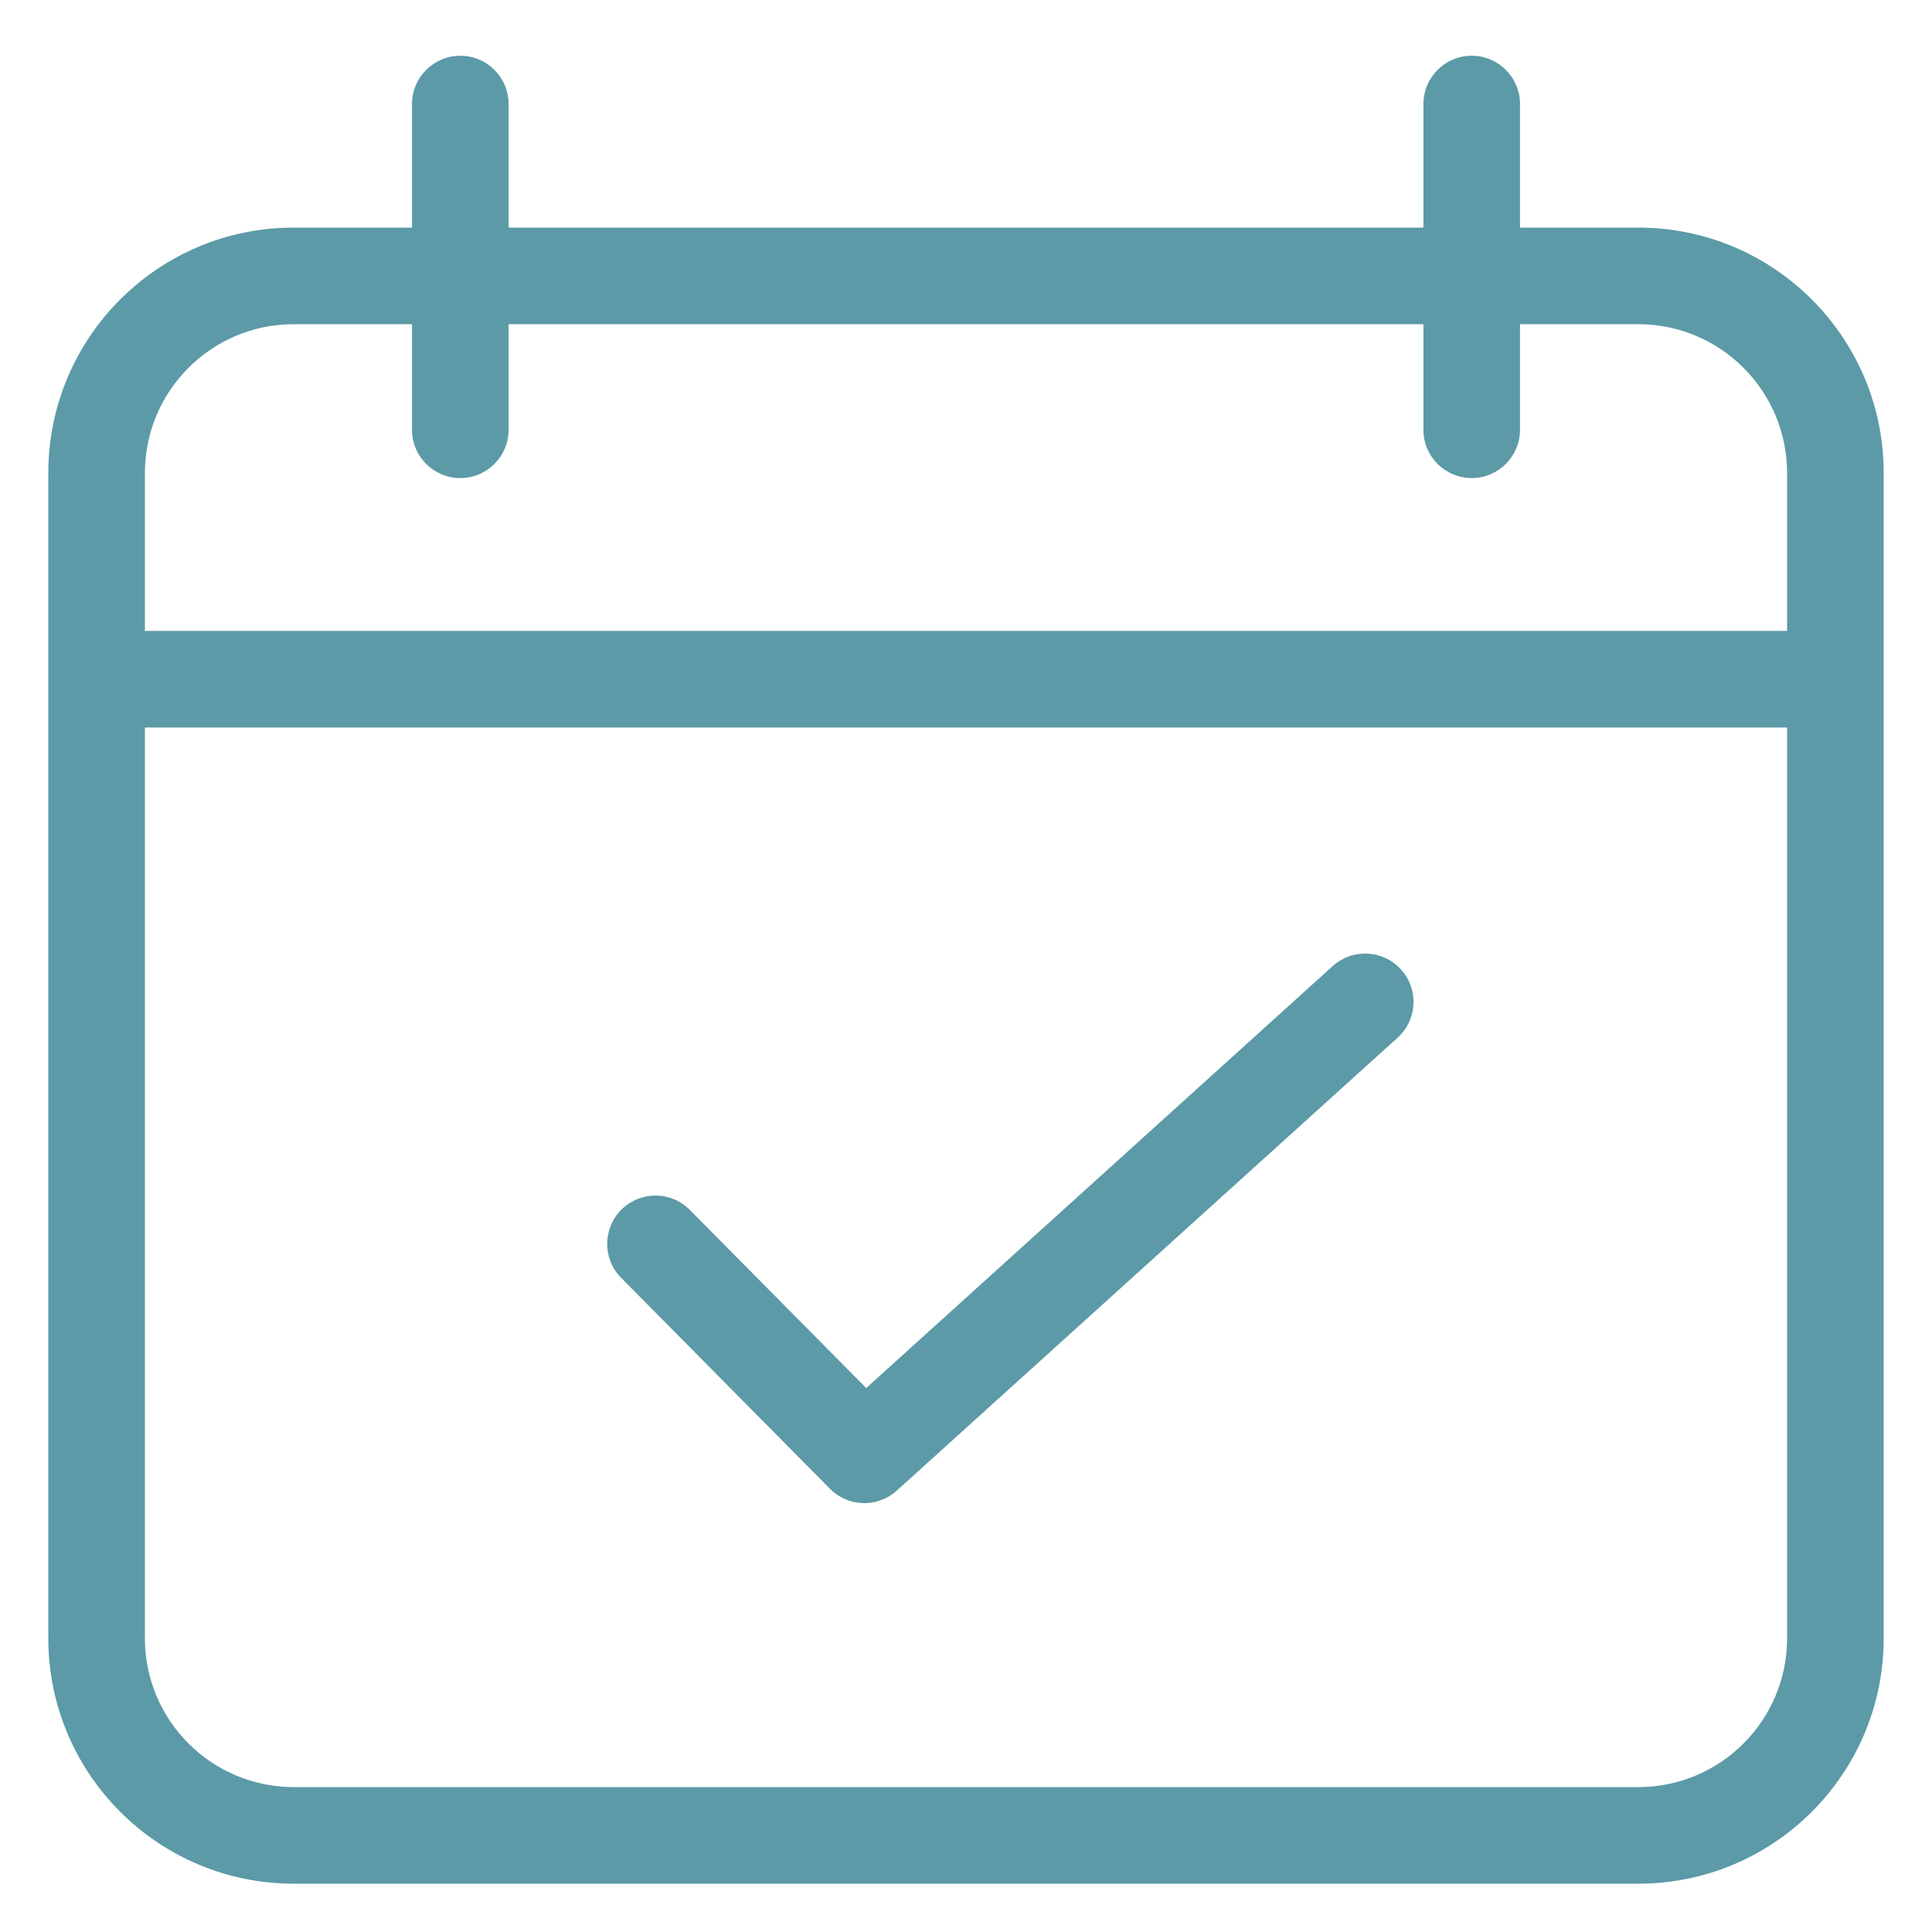
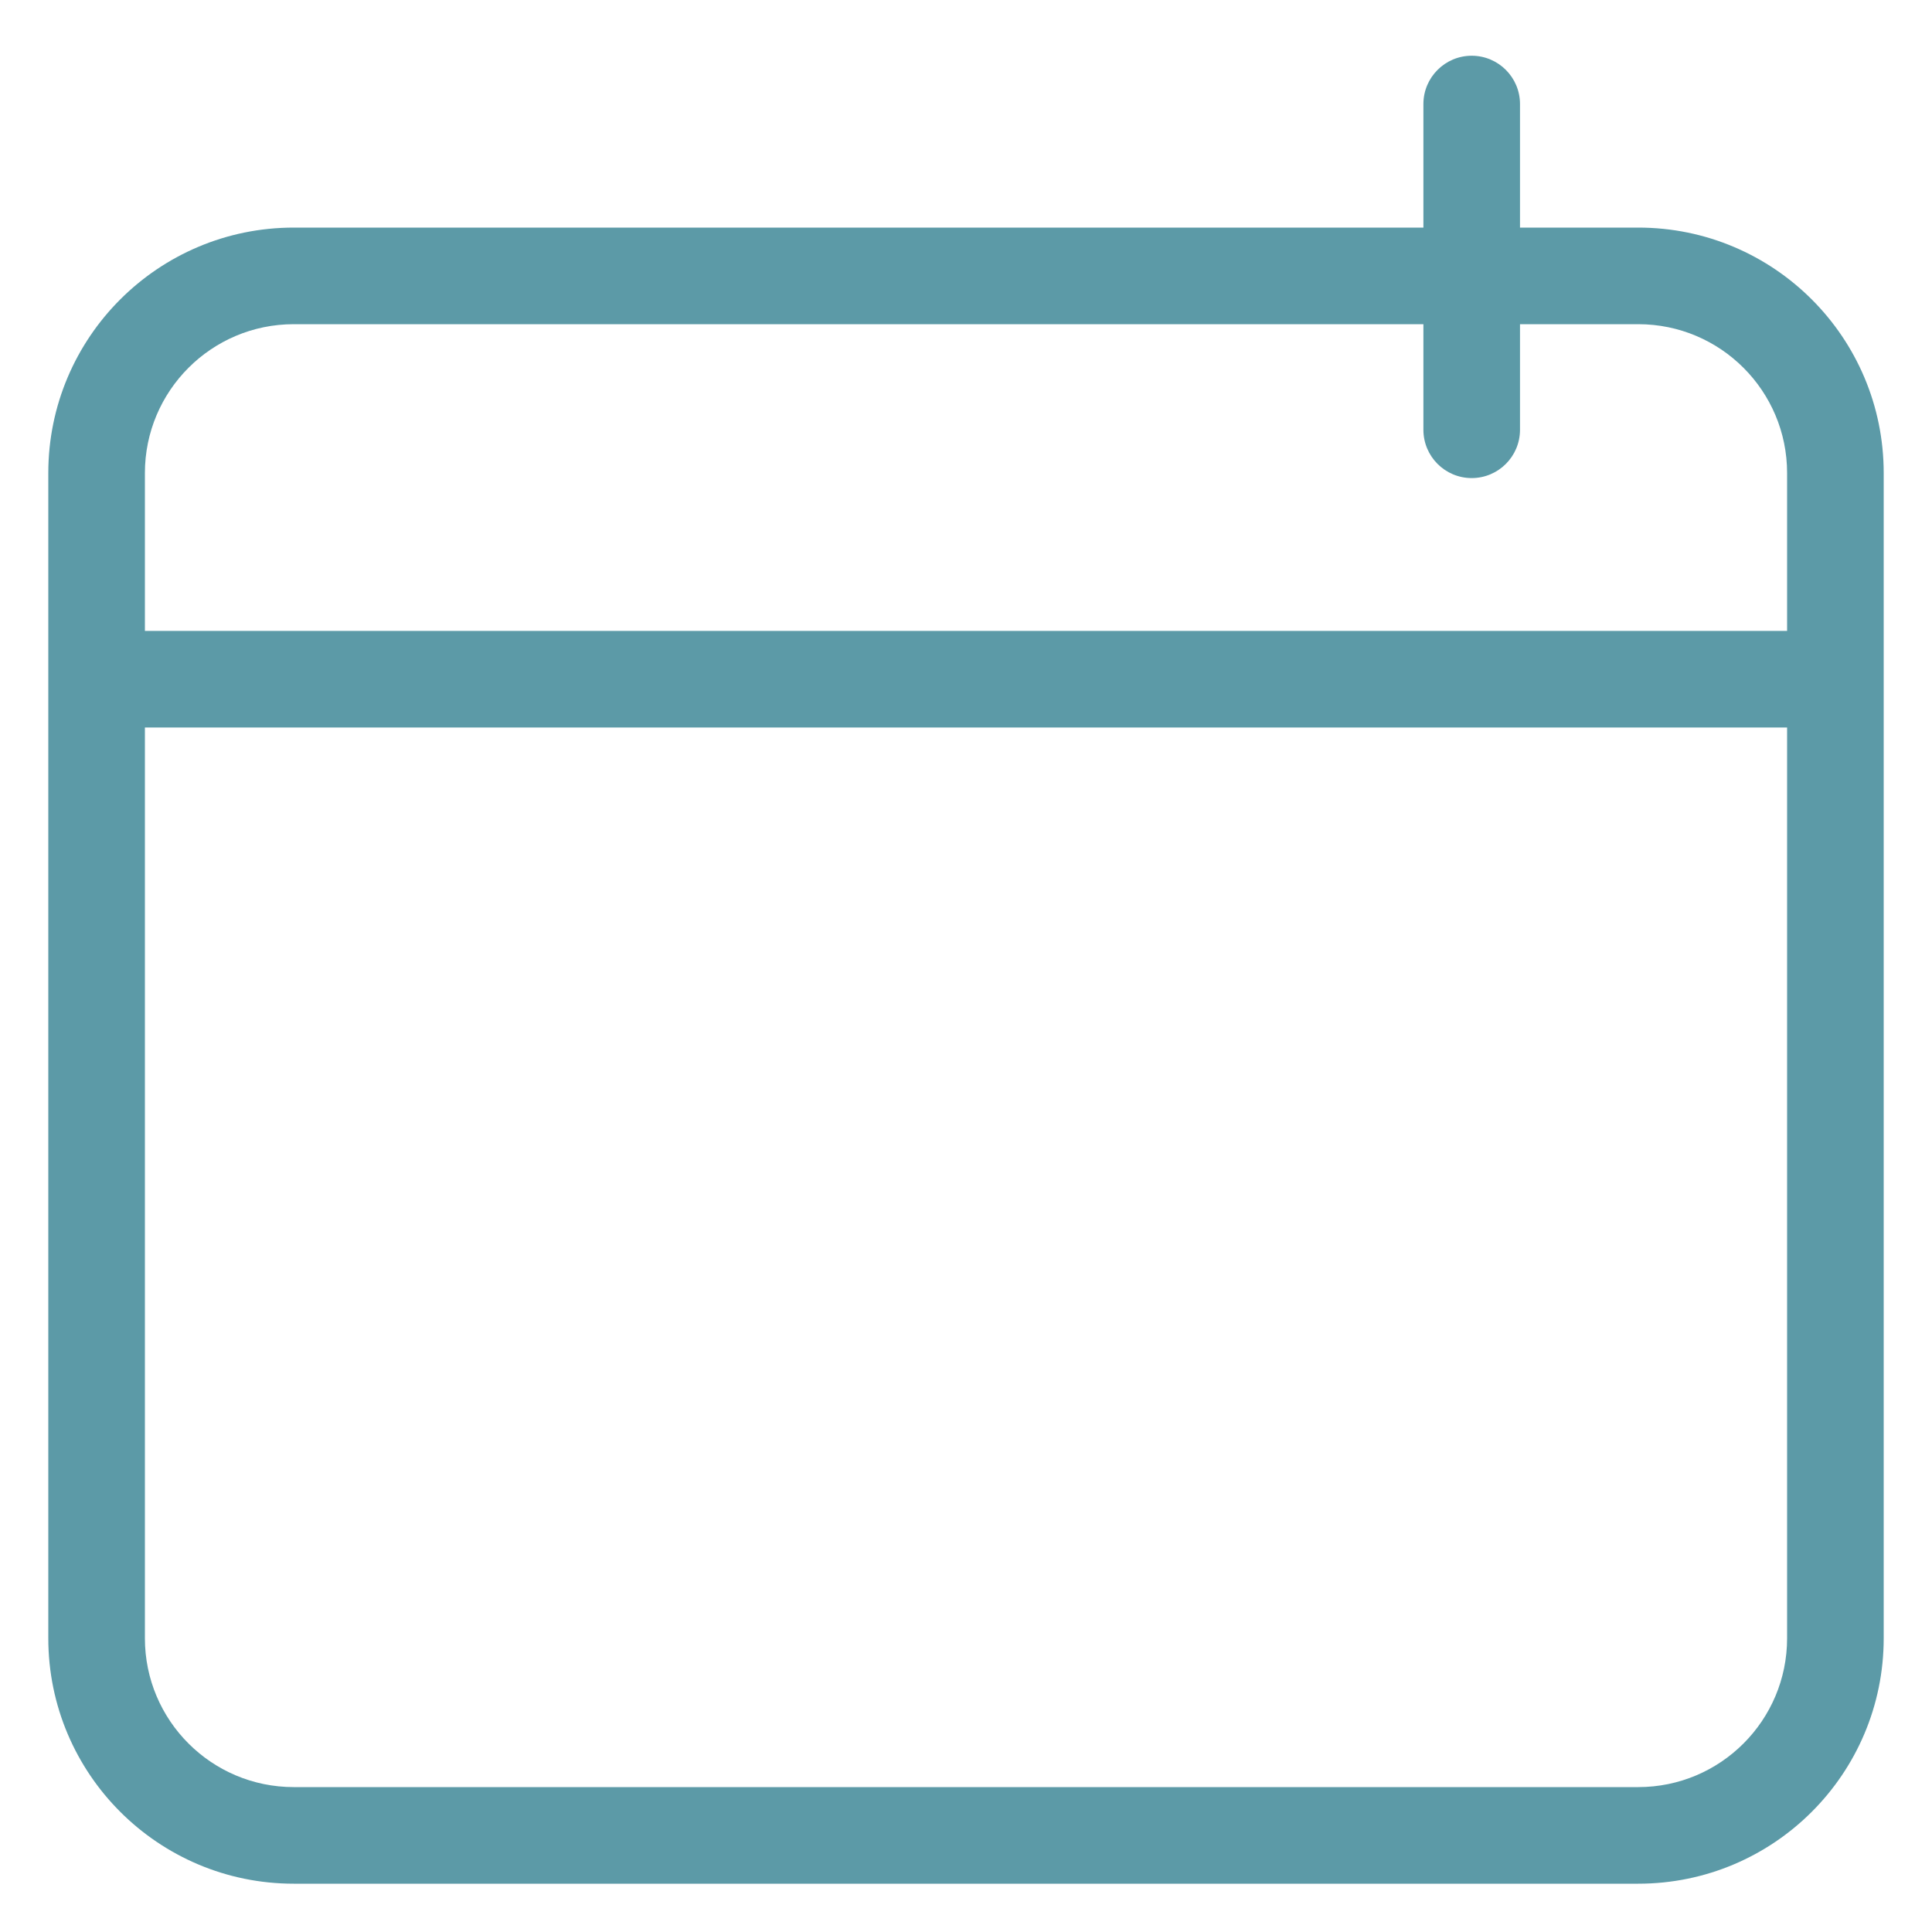
<svg xmlns="http://www.w3.org/2000/svg" width="20px" height="20px" viewBox="0 0 20 20" version="1.1">
  <title>event</title>
  <desc>Created with Sketch.</desc>
  <defs />
  <g id="Page-1" stroke="none" stroke-width="1" fill="none" fill-rule="evenodd">
    <g id="Survey_Icons" transform="translate(-962, -360)" fill="#5C9AA7" fill-rule="nonzero">
      <g id="event" transform="translate(963, 361)">
        <path d="M2.041,2.356 C1.19,2.356 0.5,3.046 0.5,3.897 L0.5,15.959 C0.5,16.81 1.19,17.5 2.041,17.5 L15.959,17.5 C16.81,17.5 17.5,16.81 17.5,15.959 L17.5,3.897 C17.5,3.046 16.81,2.356 15.959,2.356 L2.041,2.356 Z M2.041,1.356 L15.959,1.356 C17.362,1.356 18.5,2.493 18.5,3.897 L18.5,15.959 C18.5,17.362 17.362,18.5 15.959,18.5 L2.041,18.5 C0.638,18.5 -0.5,17.362 -0.5,15.959 L-0.5,3.897 C-0.5,2.493 0.638,1.356 2.041,1.356 Z" id="Rectangle-3" />
-         <path d="M3.265,0.077 C3.265,-0.199 3.489,-0.423 3.765,-0.423 C4.041,-0.423 4.265,-0.199 4.265,0.077 L4.265,3.449 C4.265,3.725 4.041,3.949 3.765,3.949 C3.489,3.949 3.265,3.725 3.265,3.449 L3.265,0.077 Z" id="Line-2" />
        <path d="M13.735,0.077 C13.735,-0.199 13.959,-0.423 14.235,-0.423 C14.511,-0.423 14.735,-0.199 14.735,0.077 L14.735,3.449 C14.735,3.725 14.511,3.949 14.235,3.949 C13.959,3.949 13.735,3.725 13.735,3.449 L13.735,0.077 Z" id="Line-2-Copy" />
        <path d="M0.092,6.531 C-0.184,6.531 -0.408,6.307 -0.408,6.031 C-0.408,5.755 -0.184,5.531 0.092,5.531 L17.802,5.531 C18.078,5.531 18.302,5.755 18.302,6.031 C18.302,6.307 18.078,6.531 17.802,6.531 L0.092,6.531 Z" id="Line-3" />
-         <path d="M12.797,9 C13.002,8.815 13.318,8.831 13.503,9.036 C13.689,9.241 13.673,9.557 13.468,9.742 L8.283,14.431 C8.085,14.611 7.78,14.602 7.592,14.412 L5.43,12.228 C5.236,12.032 5.238,11.715 5.434,11.521 C5.63,11.327 5.947,11.328 6.141,11.525 L7.967,13.369 L12.797,9 Z" id="Path-5" />
      </g>
    </g>
  </g>
</svg>